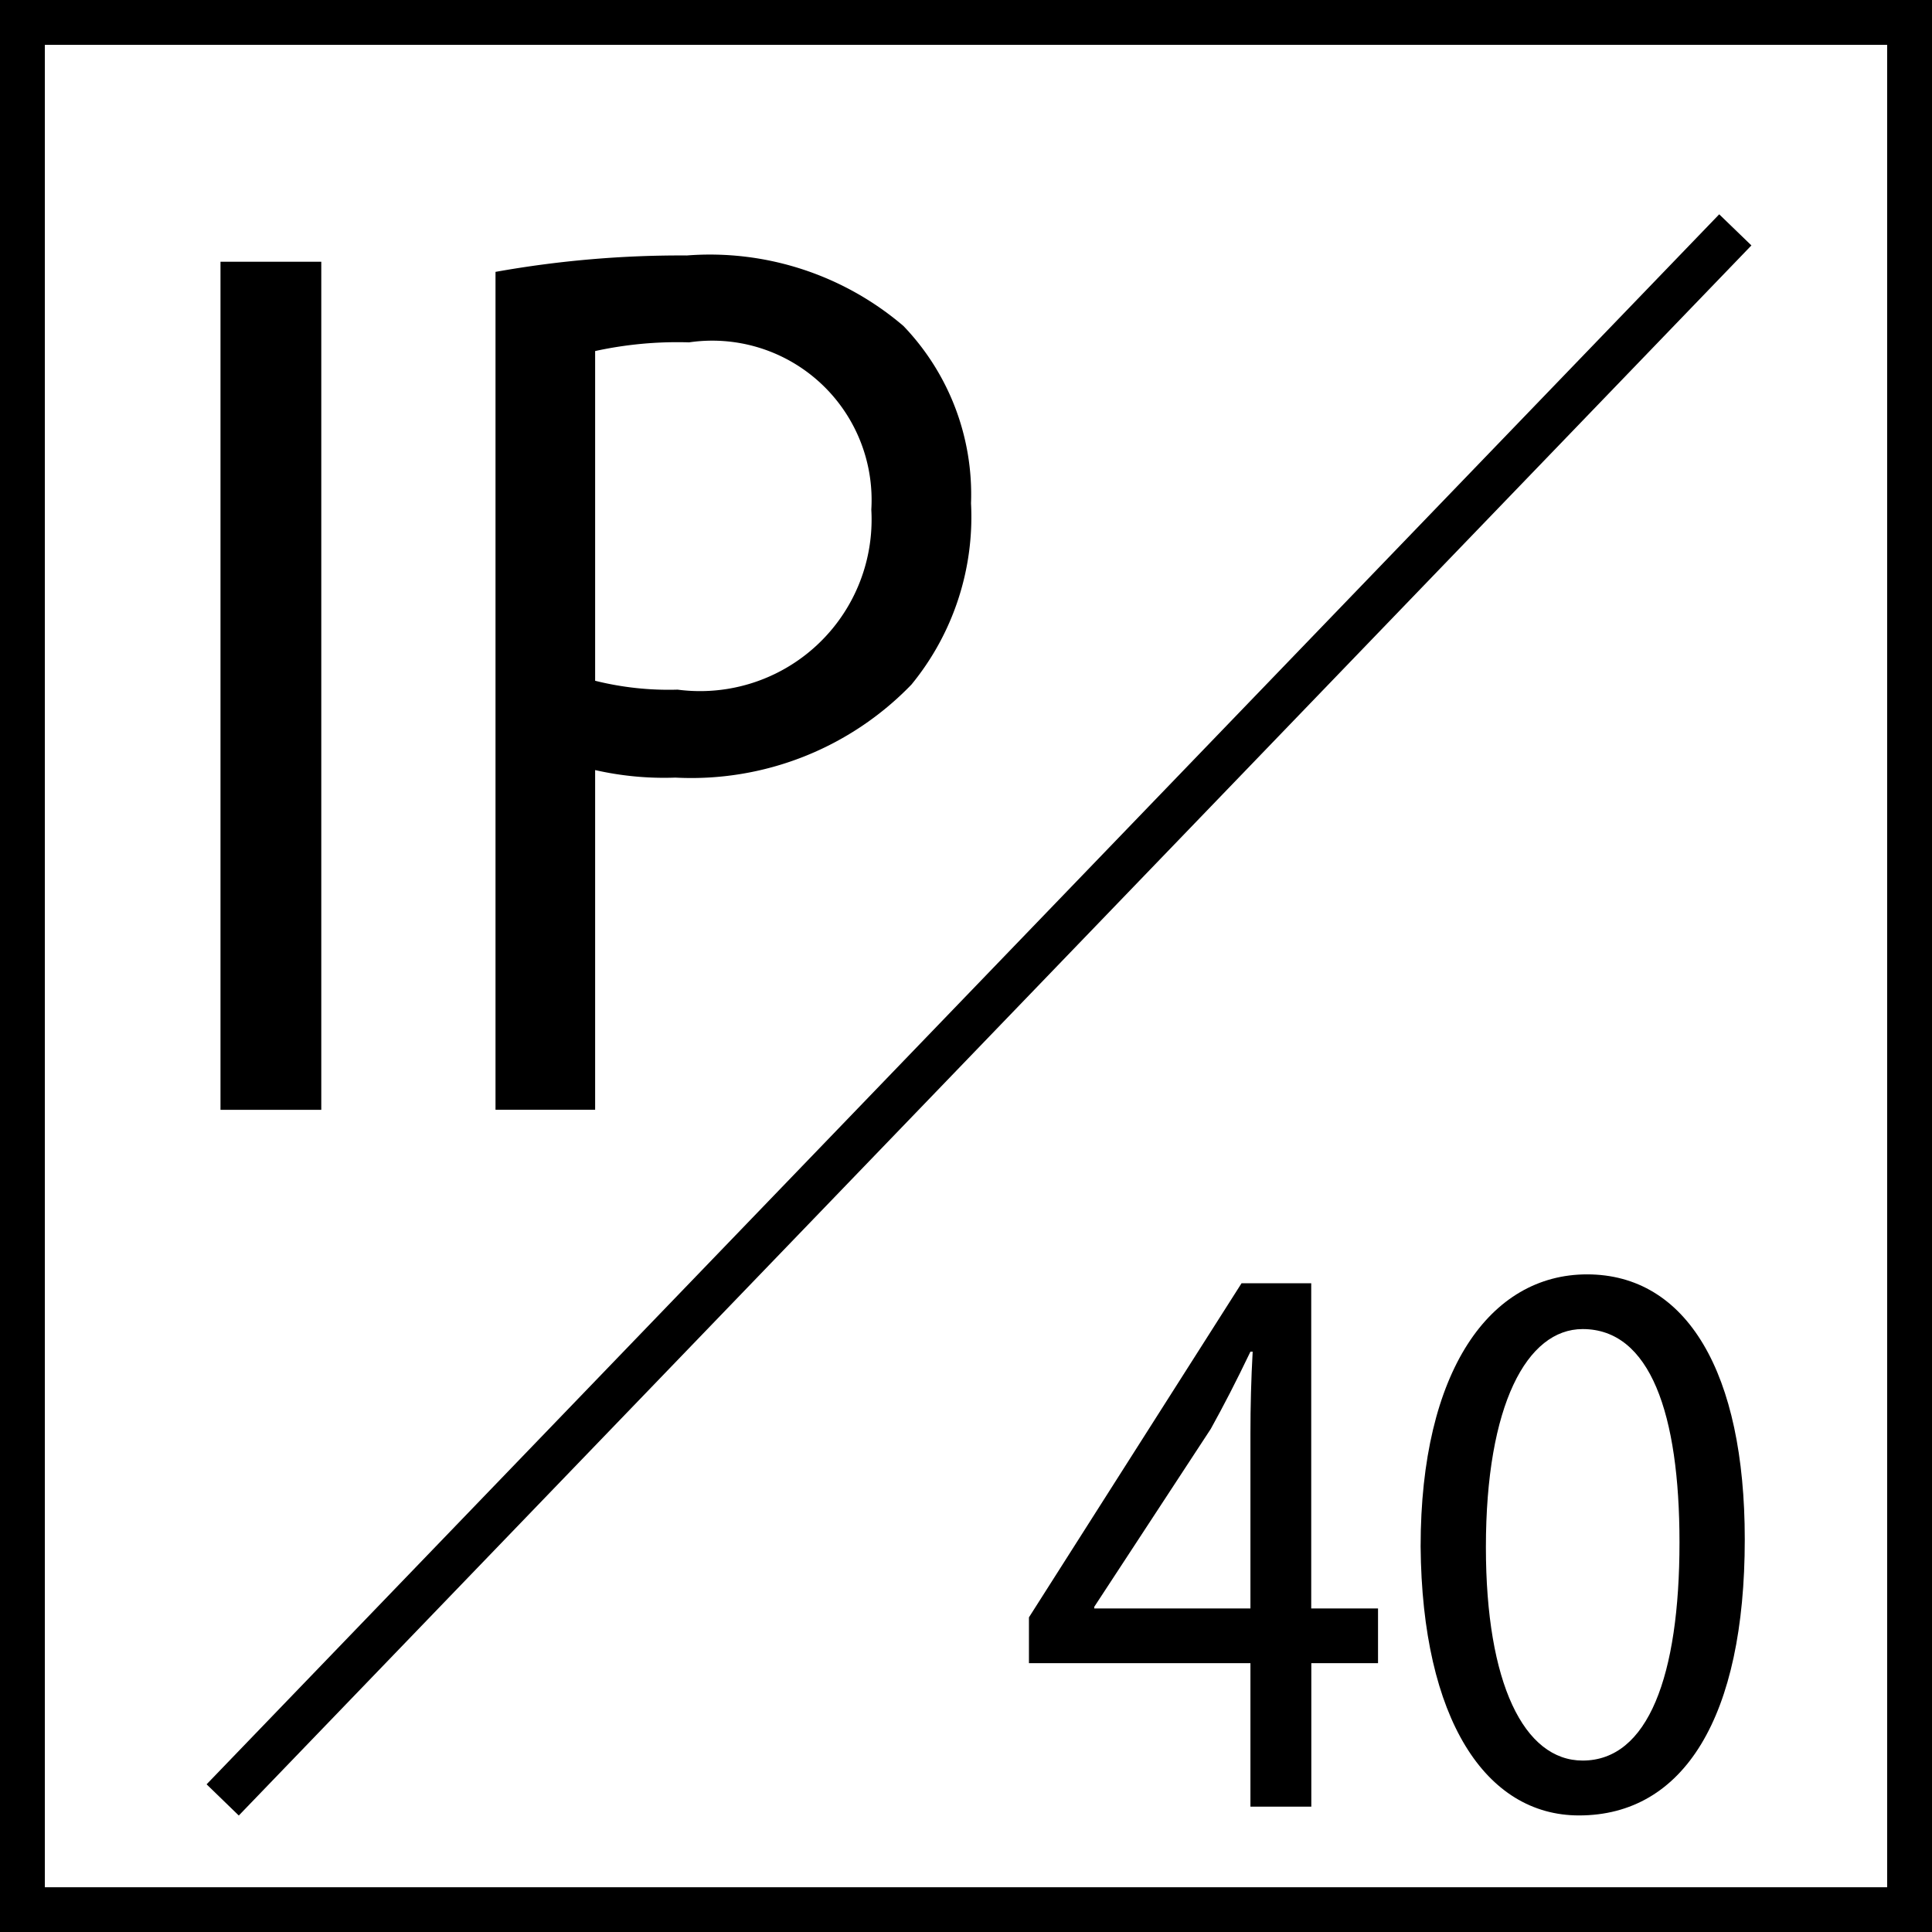
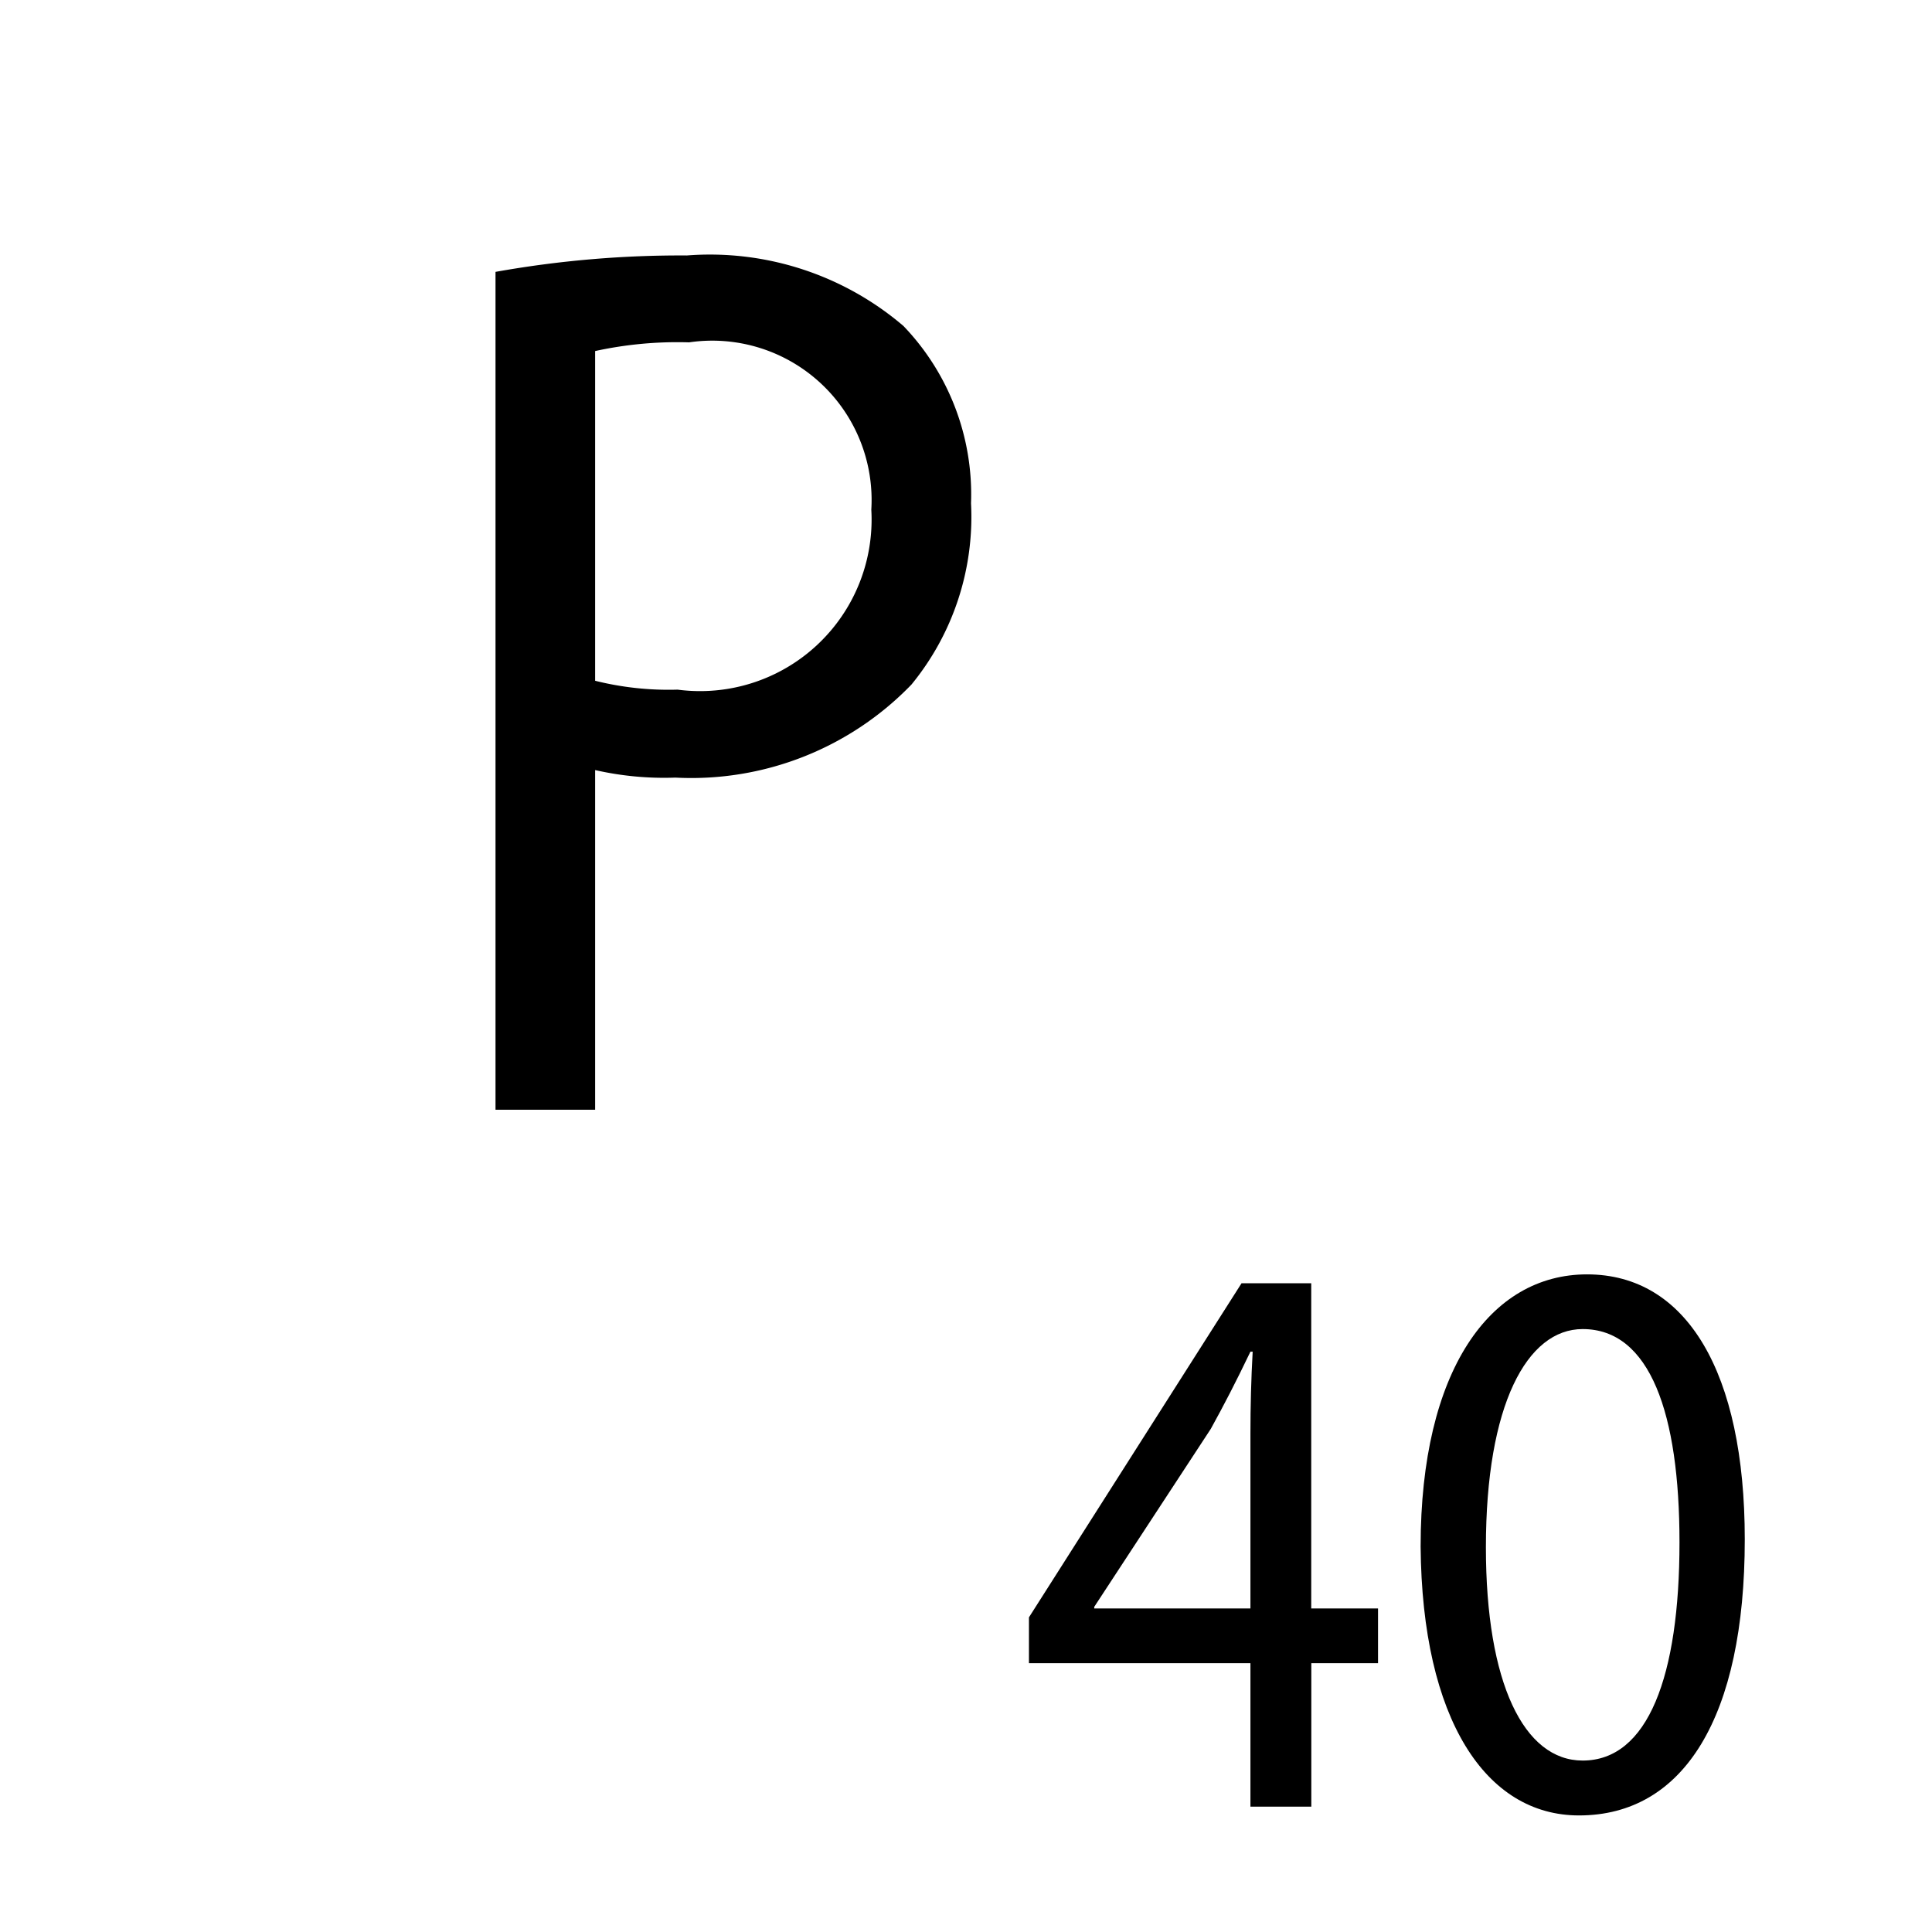
<svg xmlns="http://www.w3.org/2000/svg" viewBox="0 0 21.546 21.547">
  <title>IP_40</title>
  <g id="6908e2f2-0b31-4a5b-a68d-13726bffa34d" data-name="Layer 2">
    <g id="9255192d-72e5-497c-bc45-a28b05d9caf5" data-name="Layer 1">
      <g id="ca0be73e-7b14-4483-83bc-8fe46a950357" data-name="IP40">
-         <path d="M21.546,21.547H0V0H21.546ZM.5,21.047H21.046V.5H.5Z" />
-         <path d="M3.583,2.919v9.458H2.459v-9.458Z" />
        <path d="M5.526,3.032a11.724,11.724,0,0,1,2.134-.183,3.323,3.323,0,0,1,2.415.786,2.713,2.713,0,0,1,.754,1.978,2.95,2.95,0,0,1-.664,2.021A3.412,3.412,0,0,1,7.532,8.672a3.469,3.469,0,0,1-.895-.084v3.788H5.526ZM6.637,7.592a3.382,3.382,0,0,0,.92.099A1.913,1.913,0,0,0,9.717,5.684,1.777,1.777,0,0,0,7.685,3.818a4.301,4.301,0,0,0-1.048.097Z" />
        <path d="M13.945,20.148v-1.6h-2.47v-.511l2.371-3.726h.777v3.627h.745v.61H14.624v1.6Zm0-2.21v-1.948c0-.306.008-.61.025-.916h-.025c-.164.342-.294.593-.442.861l-1.3,1.985v.018Z" />
        <path d="M19.458,17.167c0,1.982-.679,3.079-1.849,3.079-1.038,0-1.75-1.069-1.766-2.999,0-1.966.777-3.035,1.856-3.035C18.812,14.212,19.458,15.307,19.458,17.167Zm-2.887.088c0,1.518.425,2.379,1.079,2.379.729,0,1.08-.942,1.08-2.433,0-1.435-.327-2.379-1.08-2.379C17.029,14.822,16.571,15.667,16.571,17.255Z" />
-         <polygon points="2.663 20.247 2.304 19.899 19.173 2.39 19.532 2.737 2.663 20.247" />
      </g>
    </g>
  </g>
</svg>